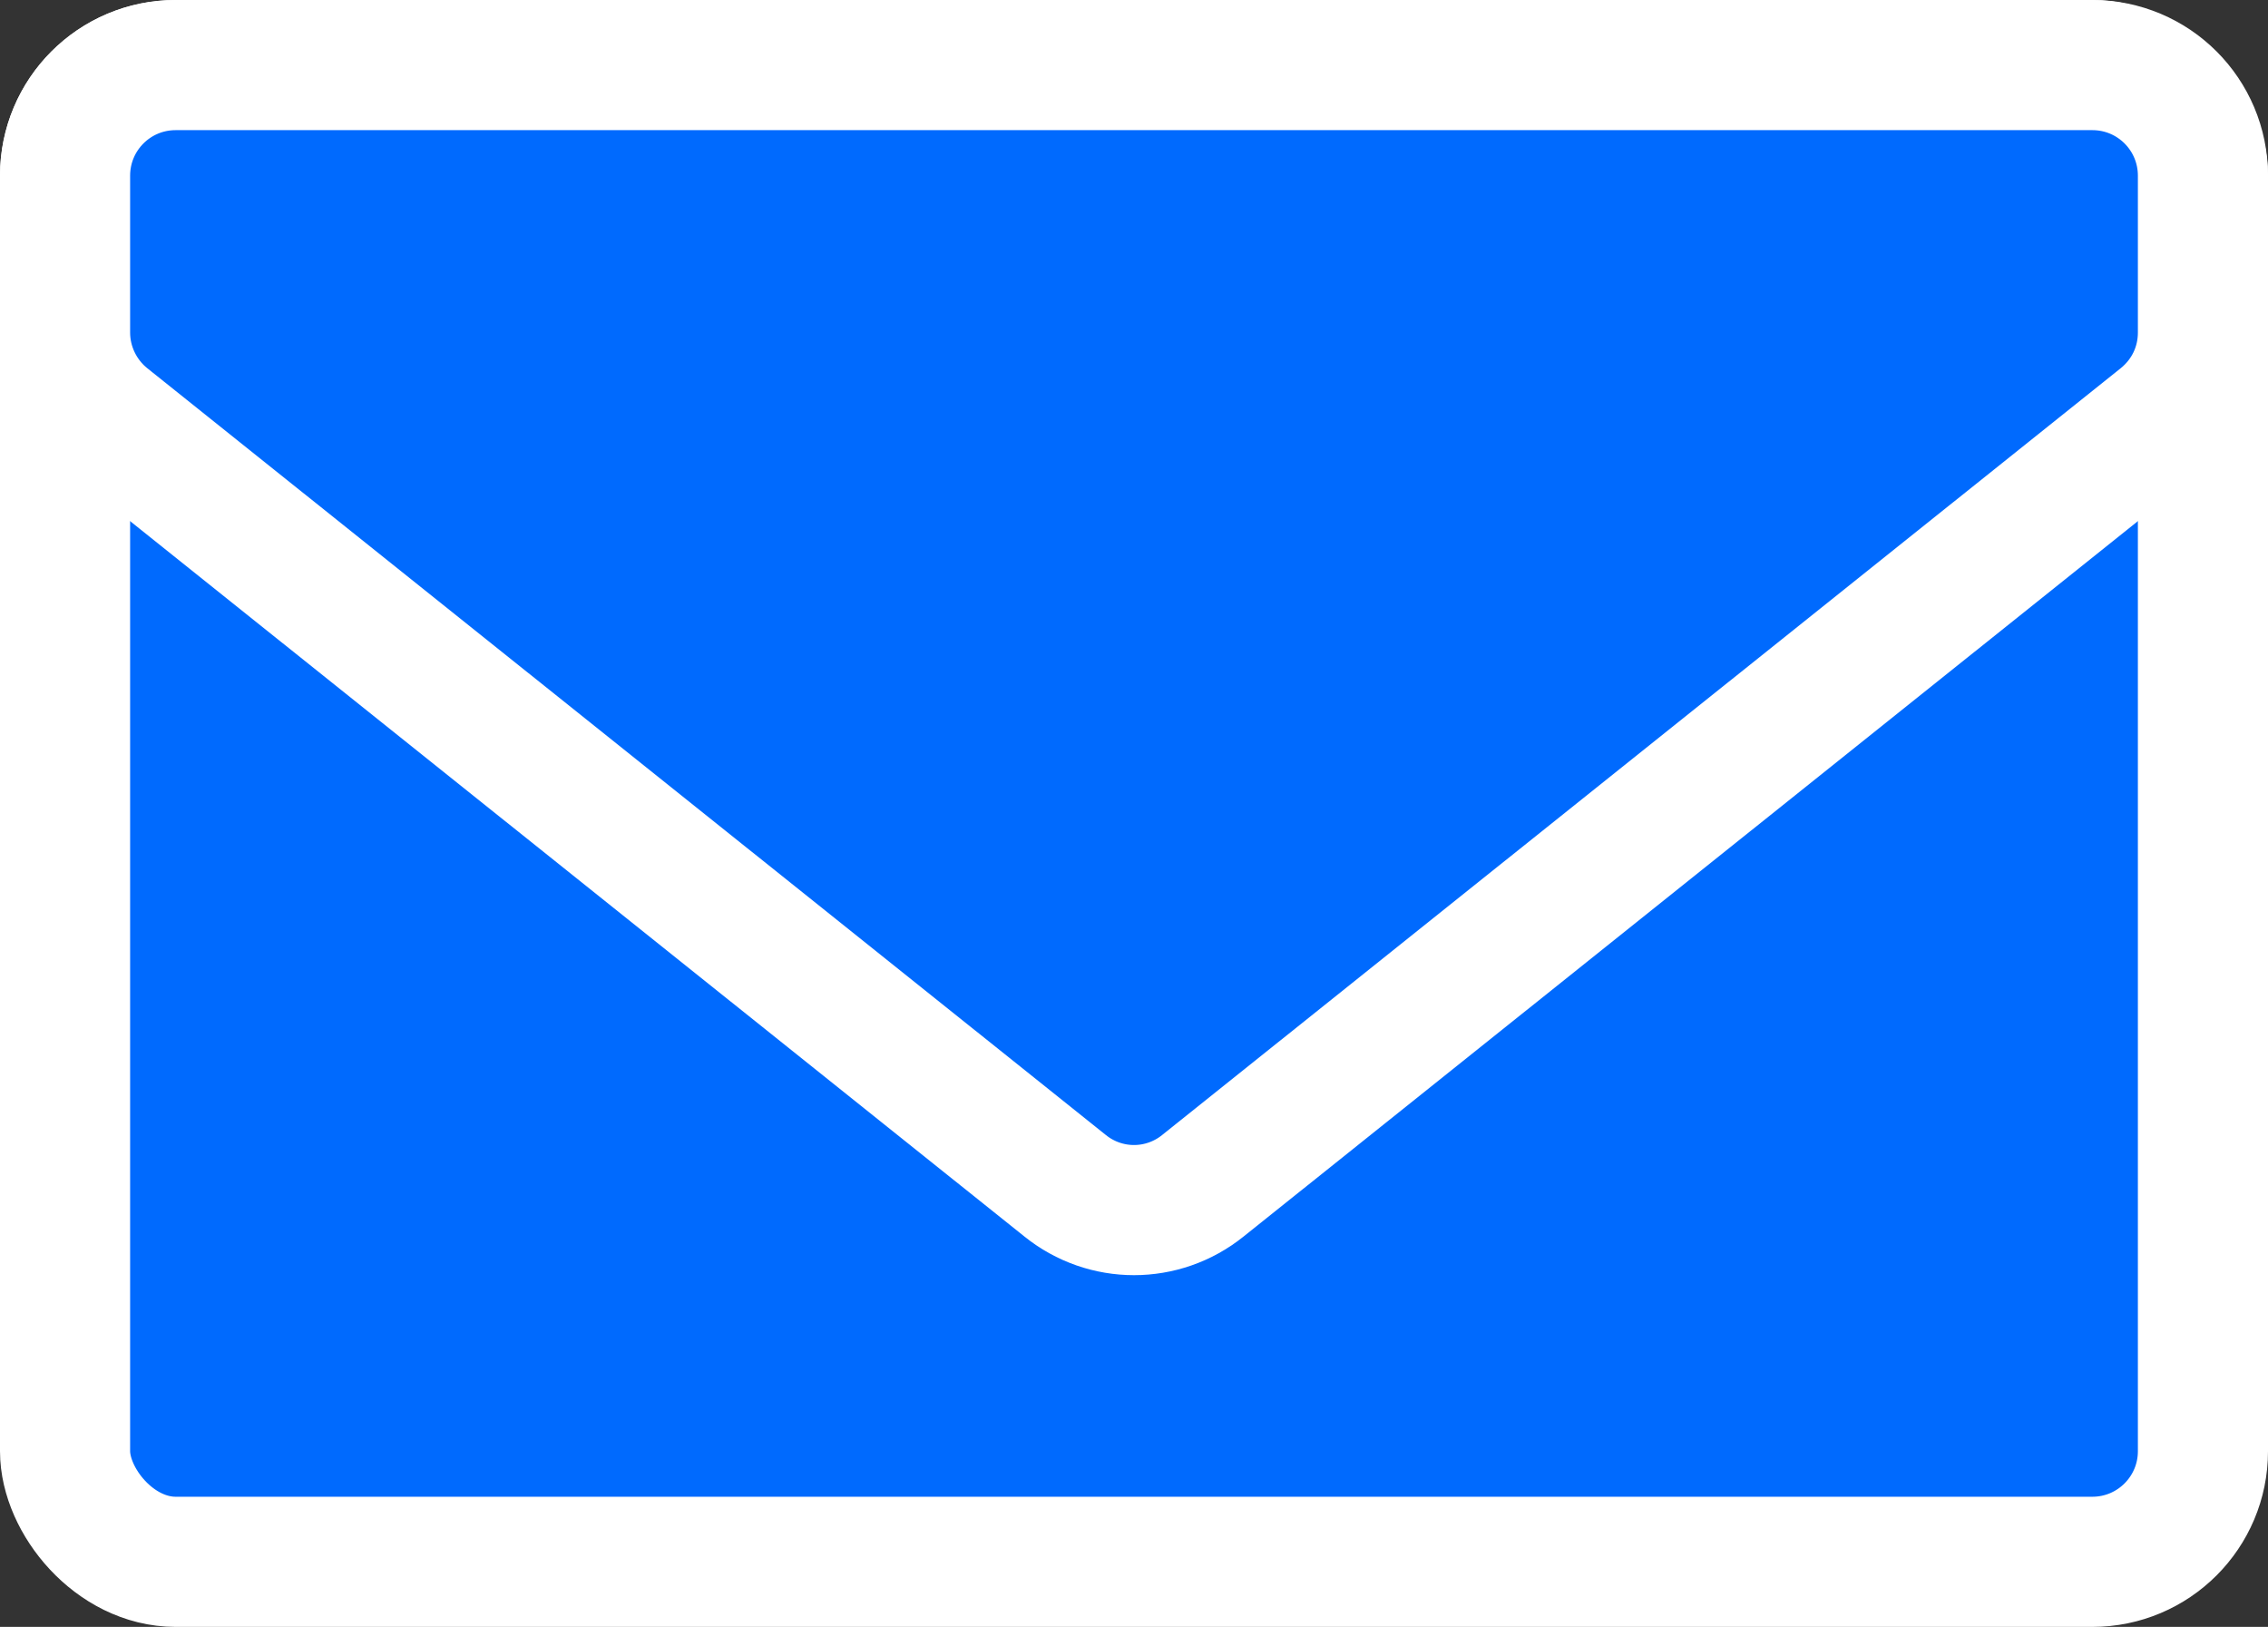
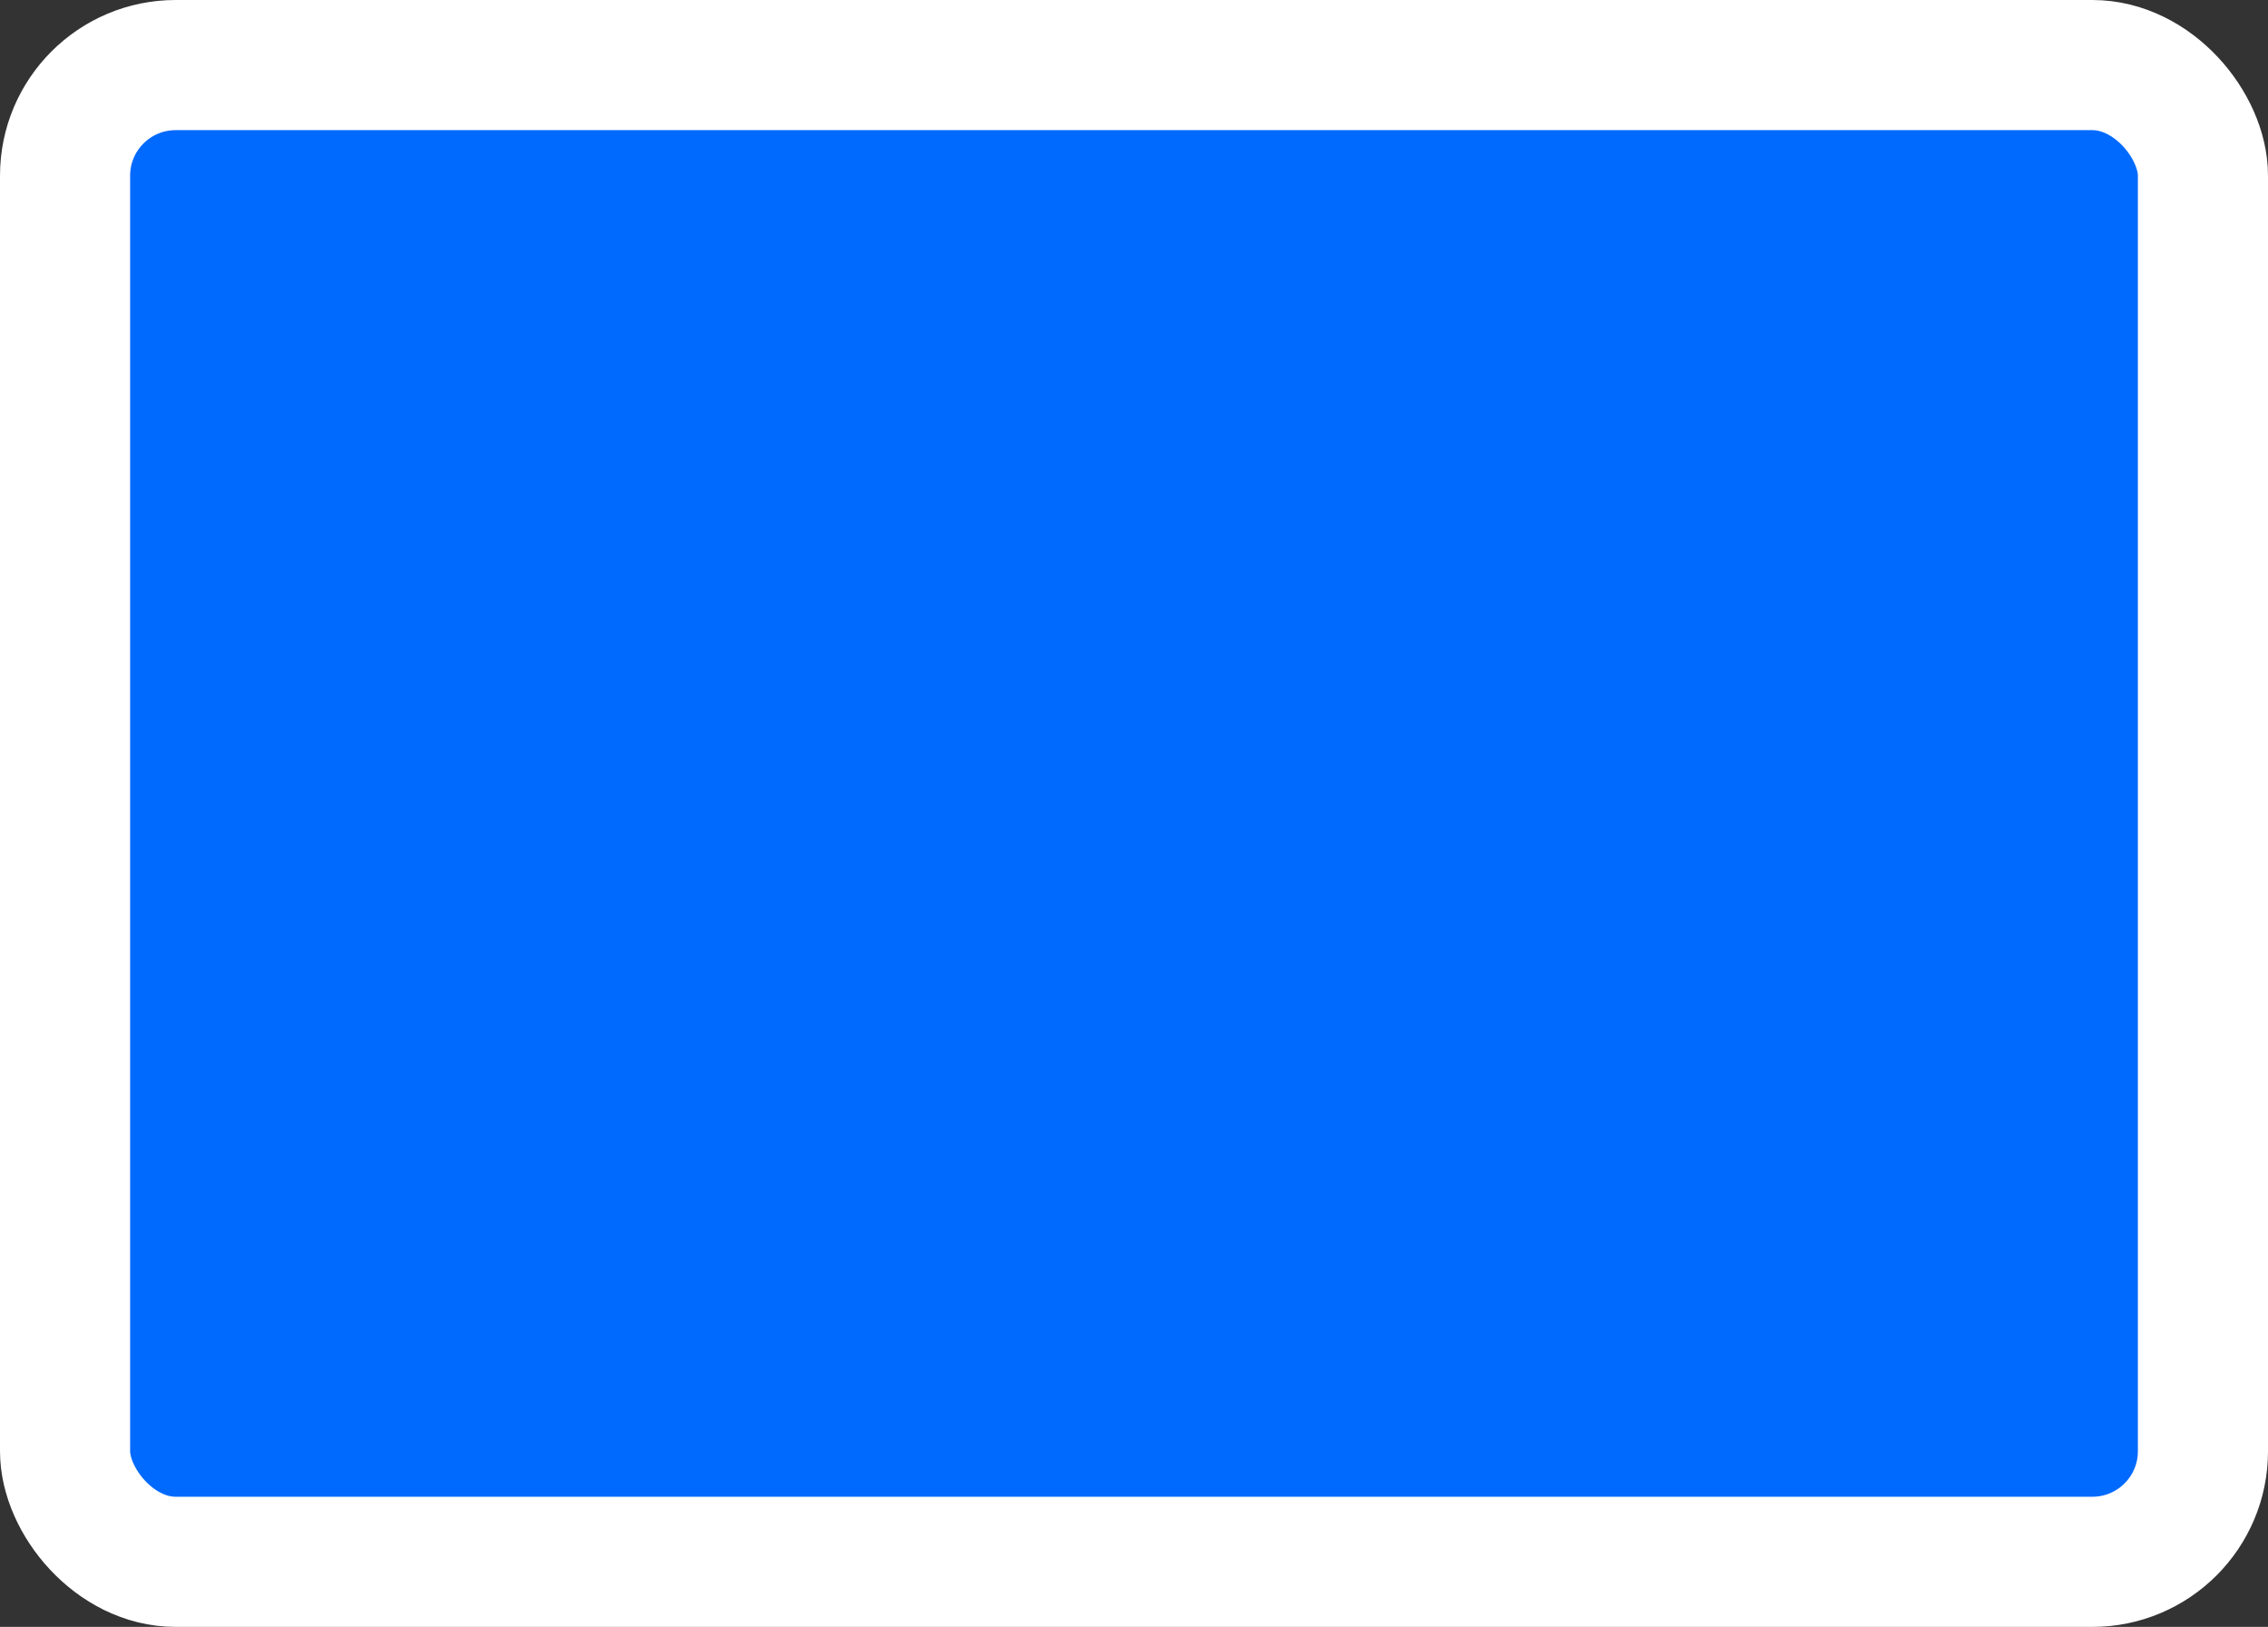
<svg xmlns="http://www.w3.org/2000/svg" id="_レイヤー_2" data-name="レイヤー 2" width="34.86" height="25" viewBox="0 0 34.86 25">
  <rect x="0" y="0" width="34.86" height="25" fill="#333333" stroke="none" />
  <defs>
    <style>
      .cls-1 {
        fill: #006afe;
        stroke: #fff;
        stroke-linecap: round;
        stroke-linejoin: round;
        stroke-width: 2px;
      }
    </style>
  </defs>
  <g id="element">
    <g>
      <rect class="cls-1" x="1" y="1" width="32.86" height="23" rx="1.7" ry="1.7" />
-       <path class="cls-1" d="M16.37,18.22L1.64,6.44c-.4-.32-.64-.81-.64-1.33v-2.41c0-.94.76-1.7,1.7-1.7h29.46c.94,0,1.7.76,1.7,1.7v2.41c0,.52-.23,1-.64,1.33l-14.73,11.78c-.62.5-1.5.5-2.12,0Z" />
    </g>
  </g>
</svg>